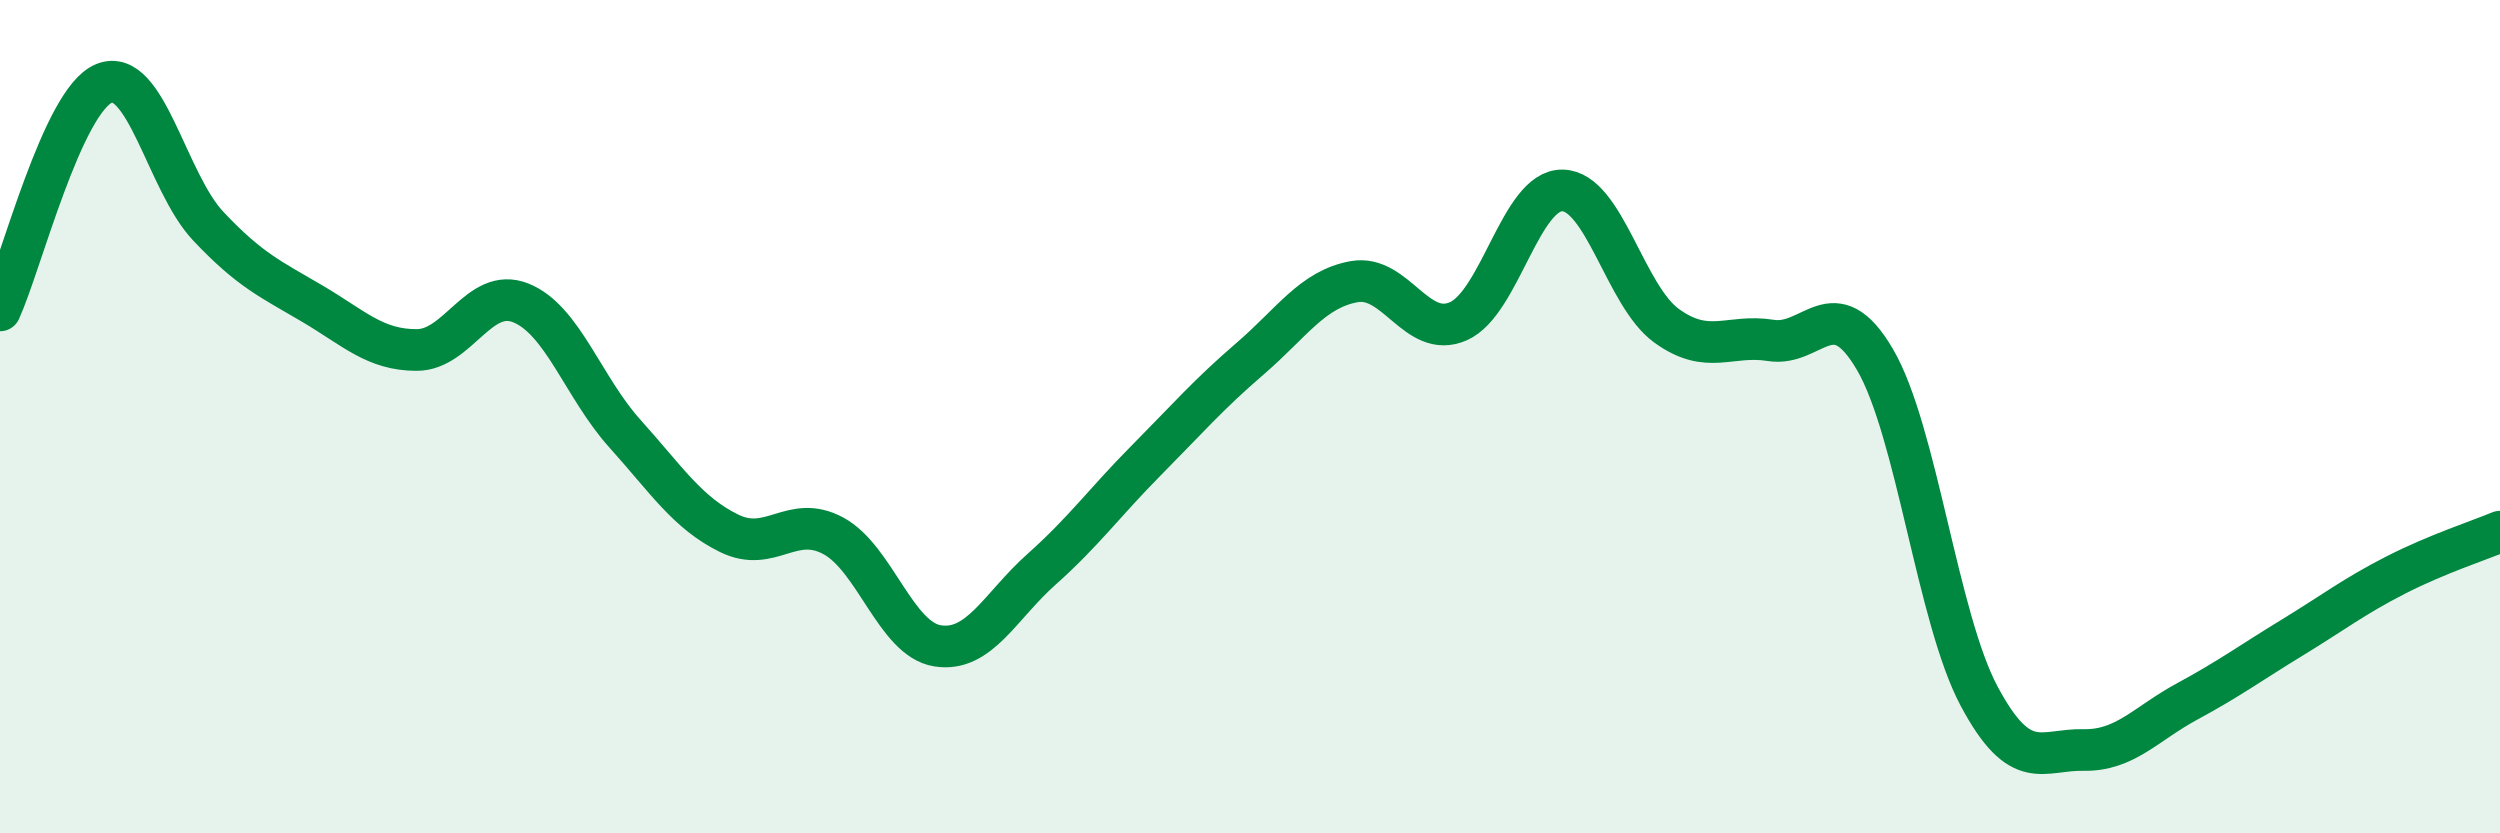
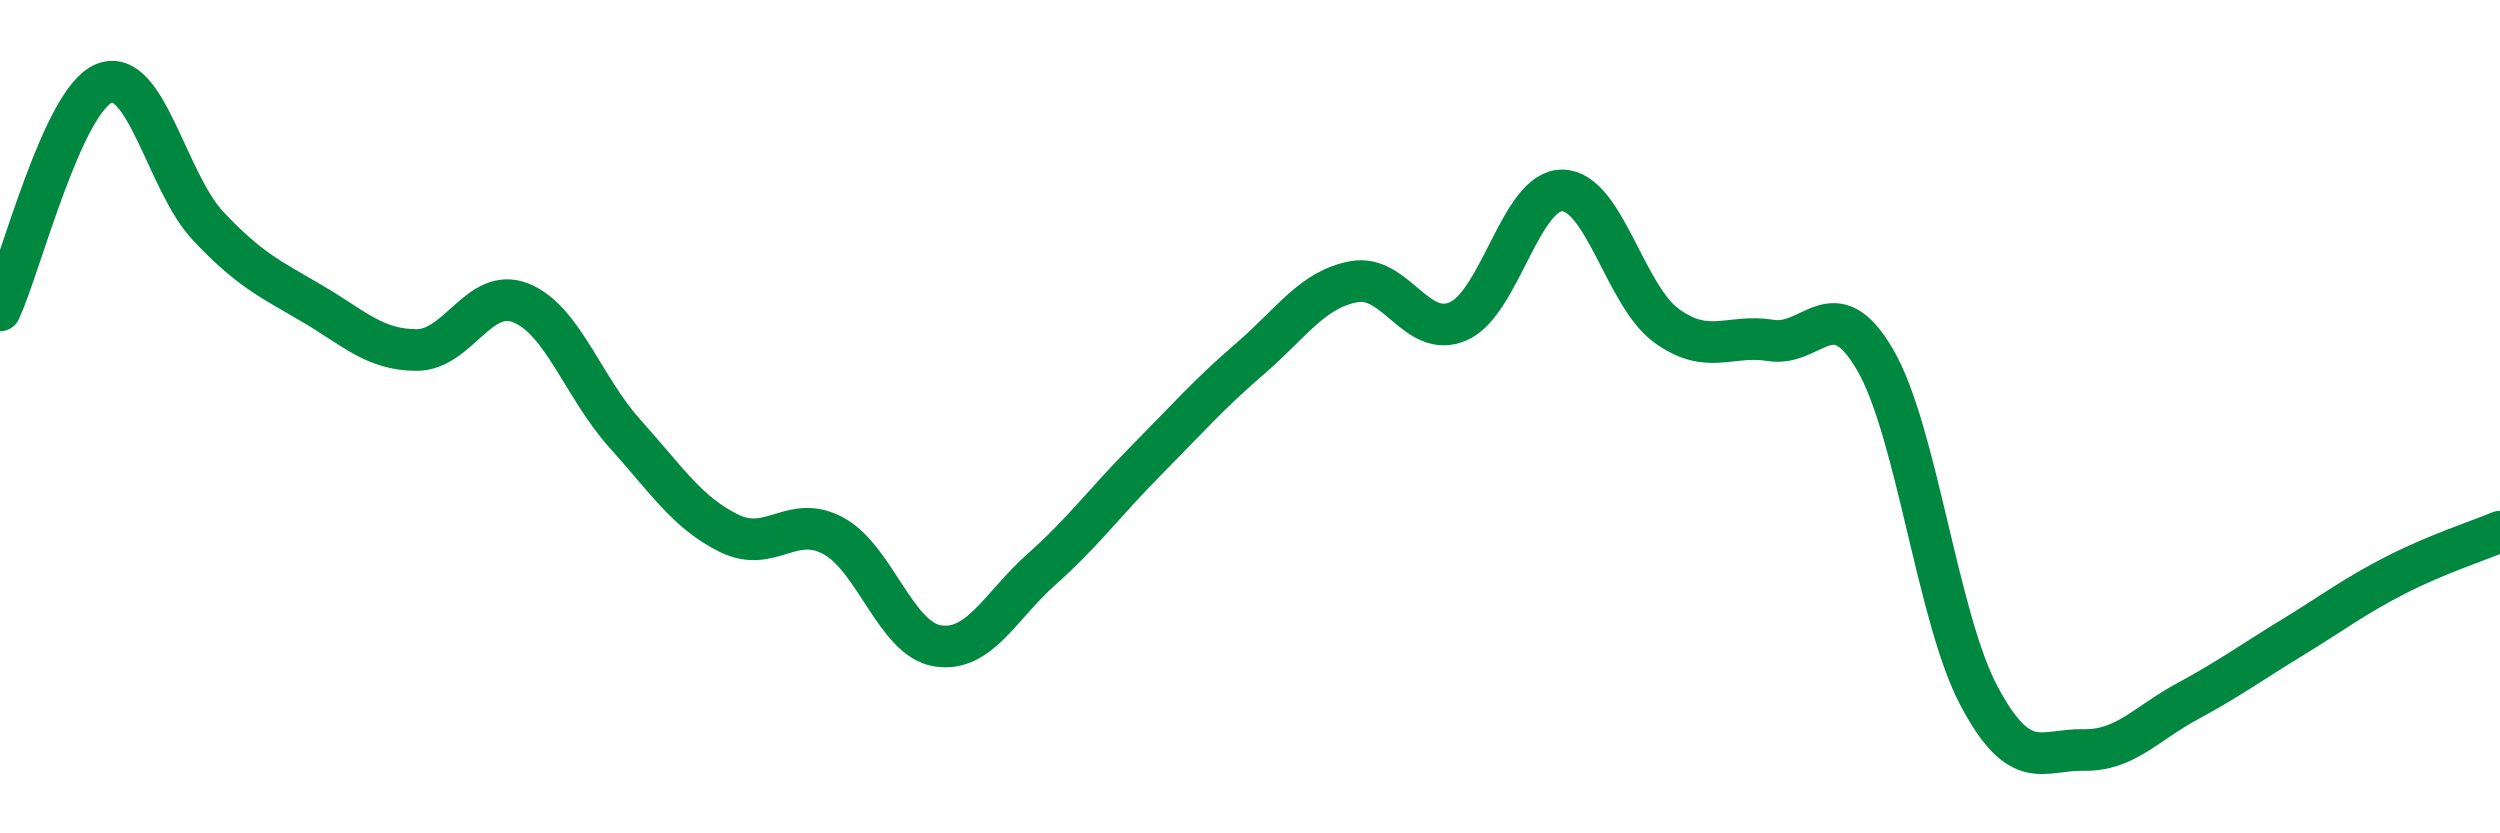
<svg xmlns="http://www.w3.org/2000/svg" width="60" height="20" viewBox="0 0 60 20">
-   <path d="M 0,7.45 C 0.5,6.36 1.5,2.4 2.5,2 C 3.5,1.6 4,4.37 5,5.43 C 6,6.49 6.5,6.7 7.5,7.29 C 8.5,7.88 9,8.4 10,8.4 C 11,8.4 11.5,6.87 12.5,7.27 C 13.5,7.67 14,9.3 15,10.41 C 16,11.52 16.5,12.31 17.5,12.8 C 18.5,13.29 19,12.32 20,12.86 C 21,13.4 21.5,15.34 22.5,15.5 C 23.5,15.66 24,14.55 25,13.66 C 26,12.77 26.5,12.07 27.5,11.06 C 28.5,10.05 29,9.47 30,8.61 C 31,7.75 31.5,6.94 32.5,6.76 C 33.5,6.58 34,8.15 35,7.71 C 36,7.27 36.5,4.55 37.5,4.57 C 38.5,4.59 39,7.1 40,7.82 C 41,8.54 41.5,8.01 42.5,8.17 C 43.5,8.33 44,6.92 45,8.63 C 46,10.34 46.5,14.84 47.5,16.71 C 48.5,18.58 49,17.98 50,18 C 51,18.02 51.5,17.37 52.5,16.83 C 53.5,16.29 54,15.92 55,15.31 C 56,14.7 56.5,14.31 57.5,13.8 C 58.5,13.29 59.5,12.97 60,12.76L60 20L0 20Z" fill="#008740" opacity="0.1" stroke-linecap="round" stroke-linejoin="round" />
  <path d="M 0,7.45 C 0.5,6.36 1.5,2.4 2.5,2 C 3.5,1.6 4,4.37 5,5.43 C 6,6.49 6.5,6.7 7.5,7.29 C 8.5,7.88 9,8.4 10,8.4 C 11,8.4 11.5,6.87 12.5,7.27 C 13.5,7.67 14,9.3 15,10.41 C 16,11.52 16.5,12.31 17.5,12.8 C 18.5,13.29 19,12.32 20,12.86 C 21,13.4 21.5,15.34 22.5,15.5 C 23.5,15.66 24,14.55 25,13.66 C 26,12.77 26.5,12.07 27.5,11.06 C 28.5,10.05 29,9.47 30,8.61 C 31,7.75 31.5,6.94 32.5,6.76 C 33.5,6.58 34,8.15 35,7.71 C 36,7.27 36.5,4.55 37.5,4.57 C 38.5,4.59 39,7.1 40,7.82 C 41,8.54 41.5,8.01 42.5,8.17 C 43.5,8.33 44,6.92 45,8.63 C 46,10.34 46.5,14.84 47.5,16.71 C 48.5,18.58 49,17.98 50,18 C 51,18.02 51.5,17.37 52.5,16.83 C 53.5,16.29 54,15.92 55,15.31 C 56,14.7 56.5,14.31 57.5,13.8 C 58.5,13.29 59.5,12.97 60,12.76" stroke="#008740" stroke-width="1" fill="none" stroke-linecap="round" stroke-linejoin="round" />
</svg>